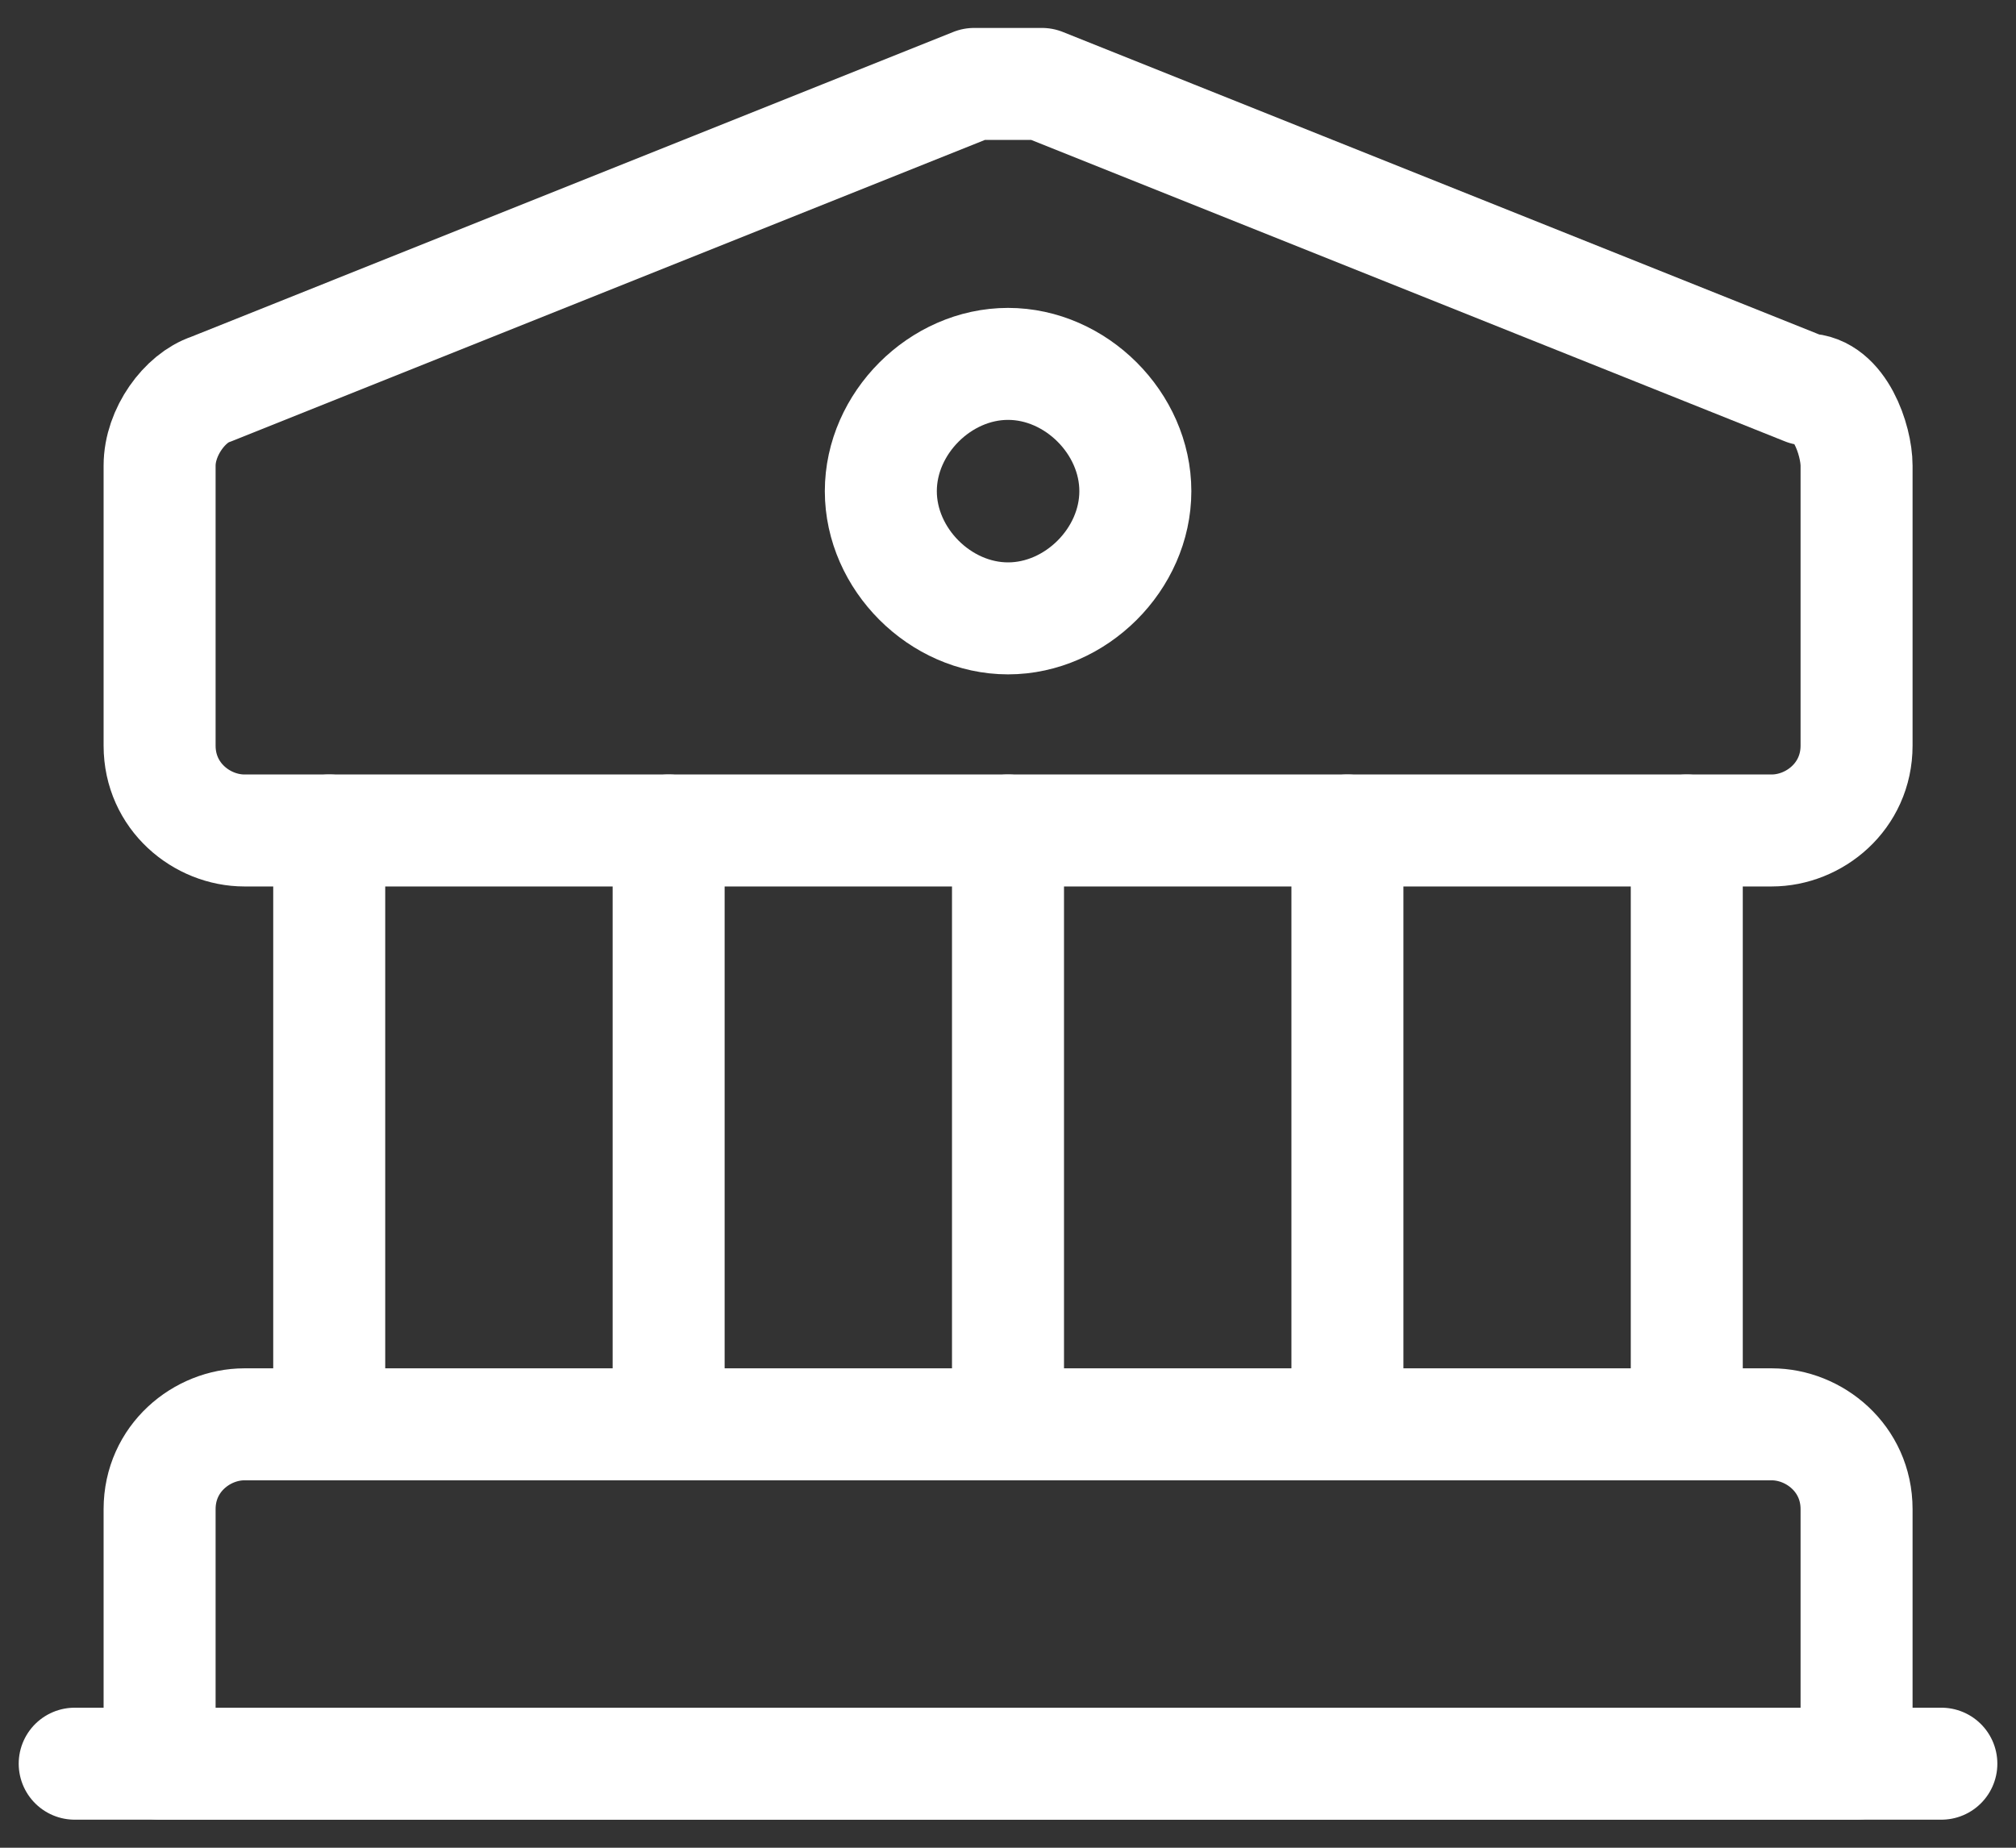
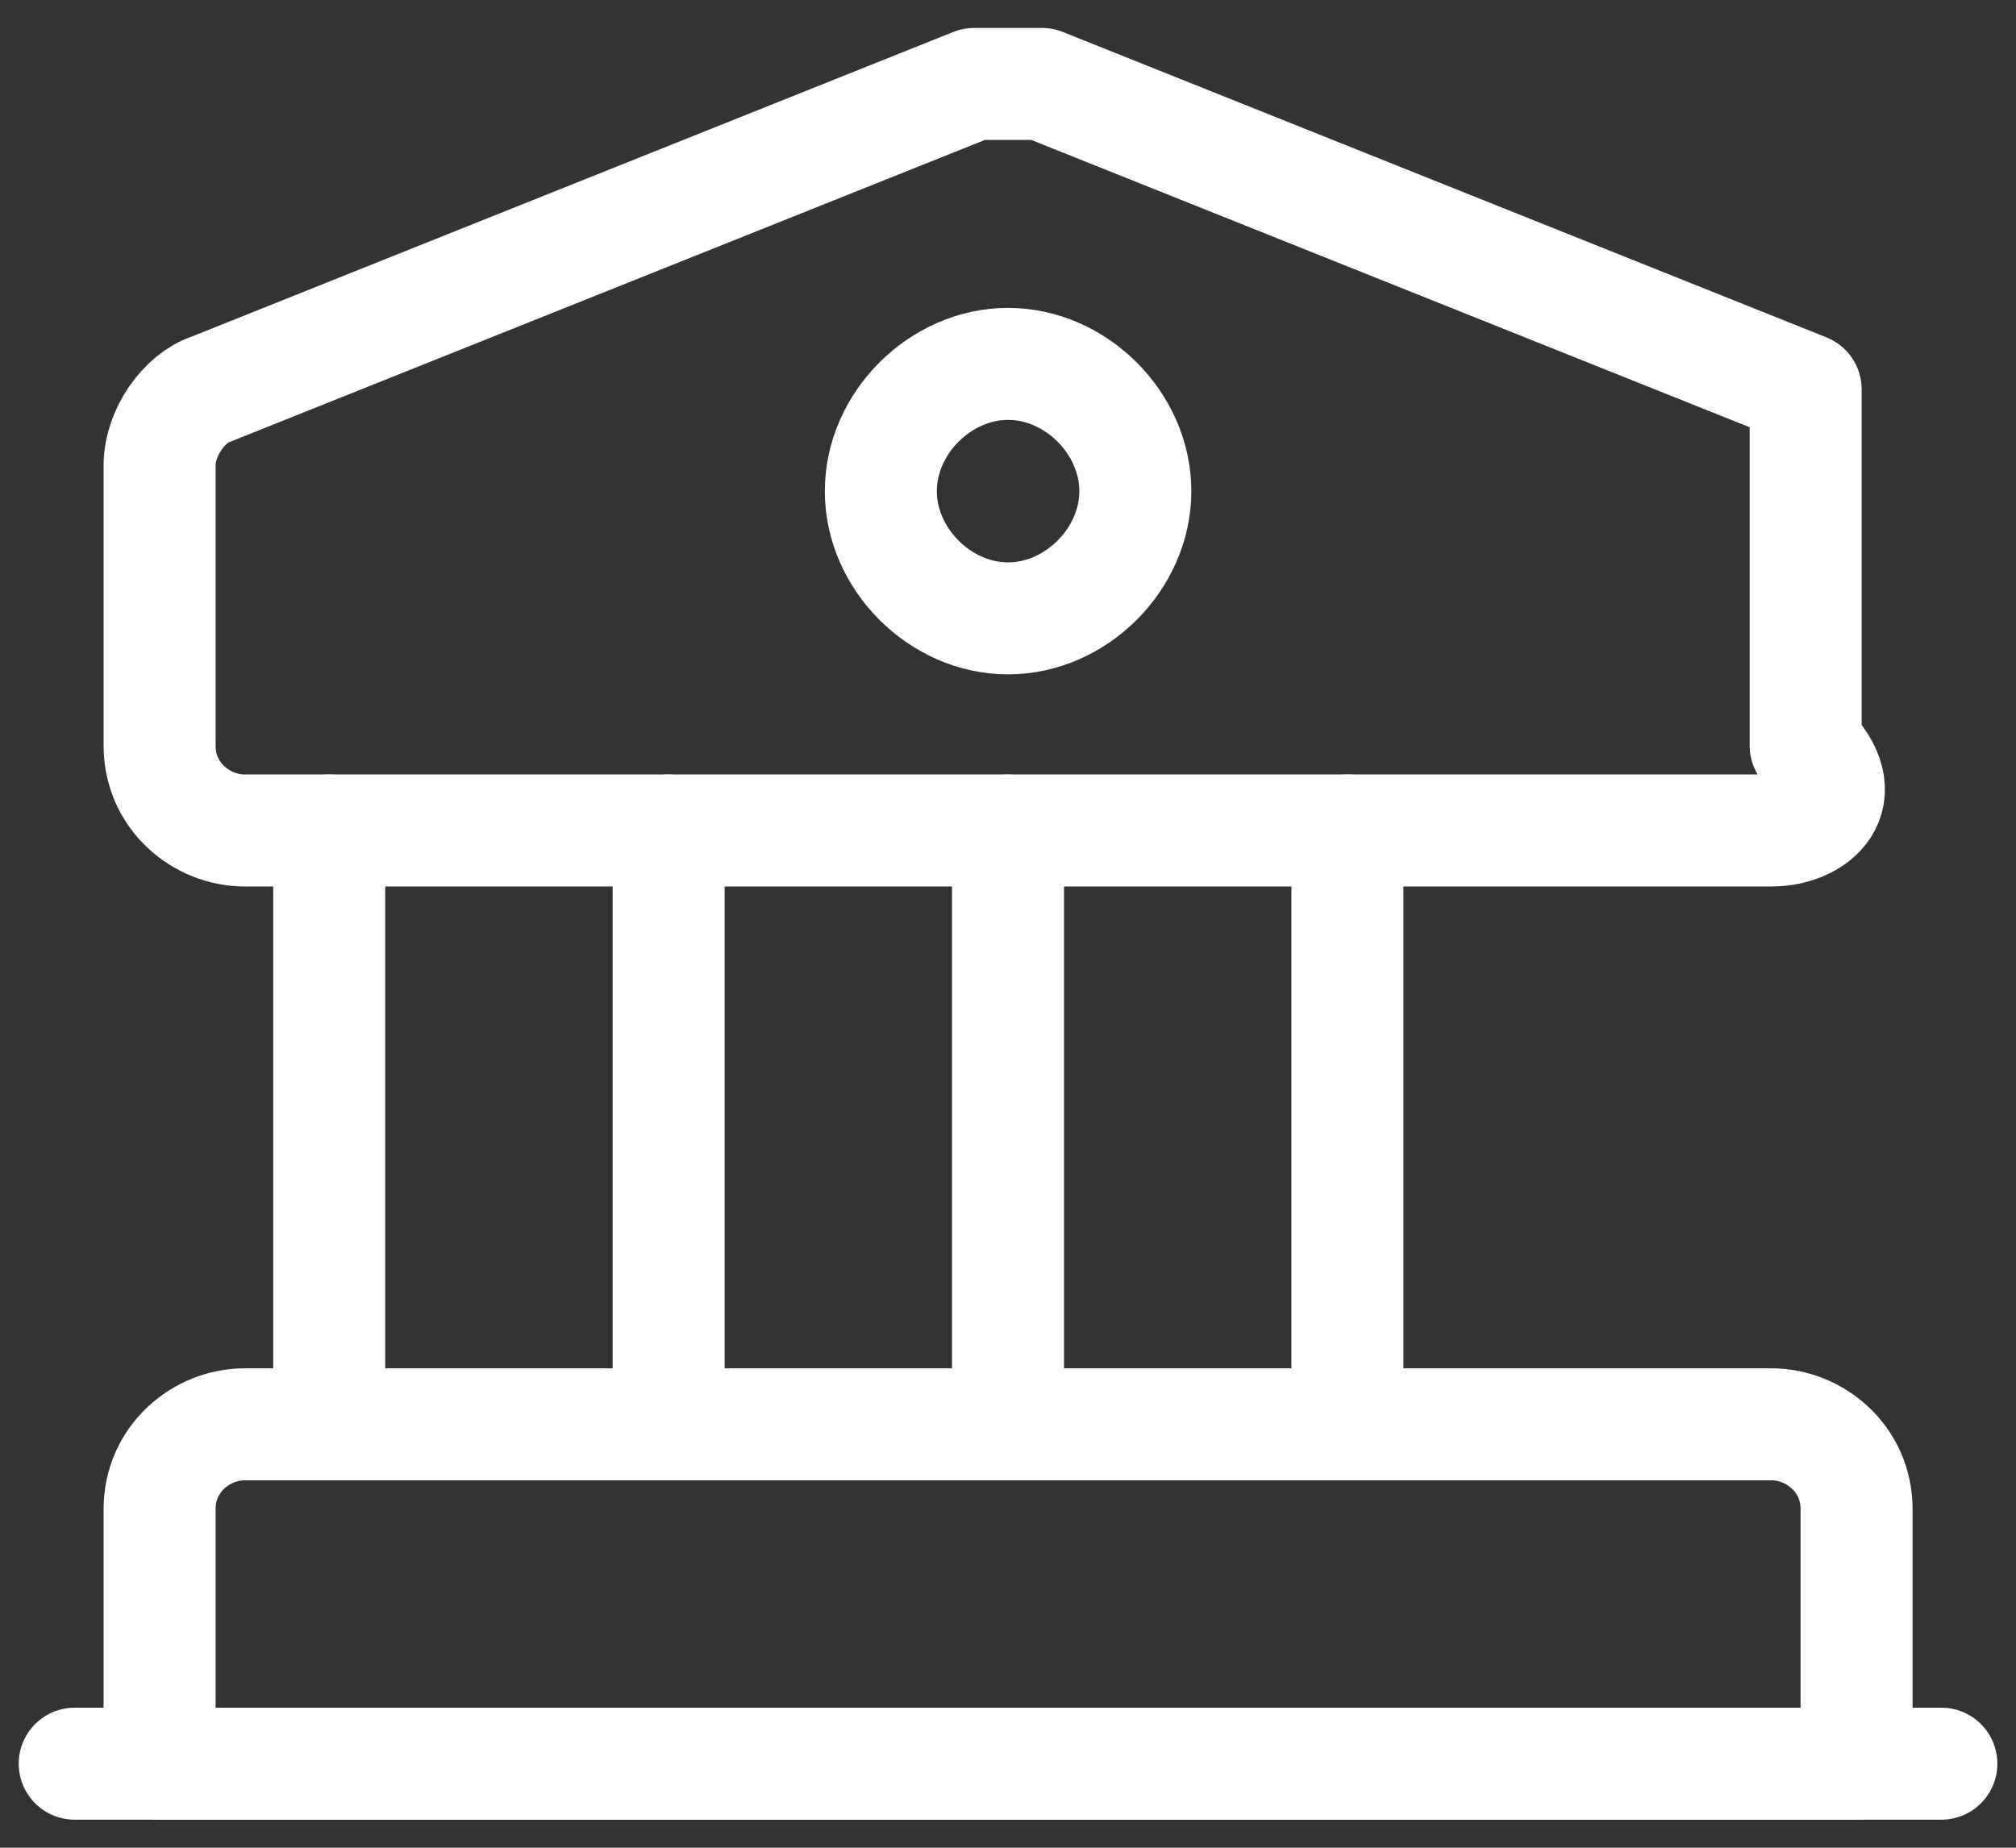
<svg xmlns="http://www.w3.org/2000/svg" width="36" height="33" viewBox="0 0 36 33" fill="none">
  <rect x="0" y="0" width="36" height="33" fill="#333333" stroke="none" />
-   <path d="M18.607 1.499L32.244 6.954C32.85 6.954 33.153 7.863 33.153 8.317V13.317C33.153 14.226 32.395 14.832 31.637 14.832H4.365C3.607 14.832 2.85 14.226 2.85 13.317V8.317C2.85 7.711 3.304 7.105 3.759 6.954L17.395 1.499H18.607Z" stroke="white" stroke-width="2" stroke-linecap="round" stroke-linejoin="round" />
+   <path d="M18.607 1.499L32.244 6.954V13.317C33.153 14.226 32.395 14.832 31.637 14.832H4.365C3.607 14.832 2.85 14.226 2.85 13.317V8.317C2.85 7.711 3.304 7.105 3.759 6.954L17.395 1.499H18.607Z" stroke="white" stroke-width="2" stroke-linecap="round" stroke-linejoin="round" />
  <path d="M33.153 31.499H2.85V26.953C2.85 26.044 3.607 25.438 4.365 25.438H31.637C32.395 25.438 33.153 26.044 33.153 26.953V31.499Z" stroke="white" stroke-width="2" stroke-linecap="round" stroke-linejoin="round" />
  <path d="M5.879 25.439V14.832" stroke="white" stroke-width="2" stroke-linecap="round" stroke-linejoin="round" />
  <path d="M11.94 25.439V14.832" stroke="white" stroke-width="2" stroke-linecap="round" stroke-linejoin="round" />
  <path d="M18 25.439V14.832" stroke="white" stroke-width="2" stroke-linecap="round" stroke-linejoin="round" />
  <path d="M24.061 25.439V14.832" stroke="white" stroke-width="2" stroke-linecap="round" stroke-linejoin="round" />
-   <path d="M30.121 25.439V14.832" stroke="white" stroke-width="2" stroke-linecap="round" stroke-linejoin="round" />
  <path d="M1.334 31.499H34.667" stroke="white" stroke-width="2" stroke-linecap="round" stroke-linejoin="round" />
  <path d="M18.001 11.044C19.213 11.044 20.274 9.984 20.274 8.772C20.274 7.56 19.213 6.499 18.001 6.499C16.789 6.499 15.729 7.56 15.729 8.772C15.729 9.984 16.789 11.044 18.001 11.044Z" stroke="white" stroke-width="2" stroke-linecap="round" stroke-linejoin="round" />
</svg>